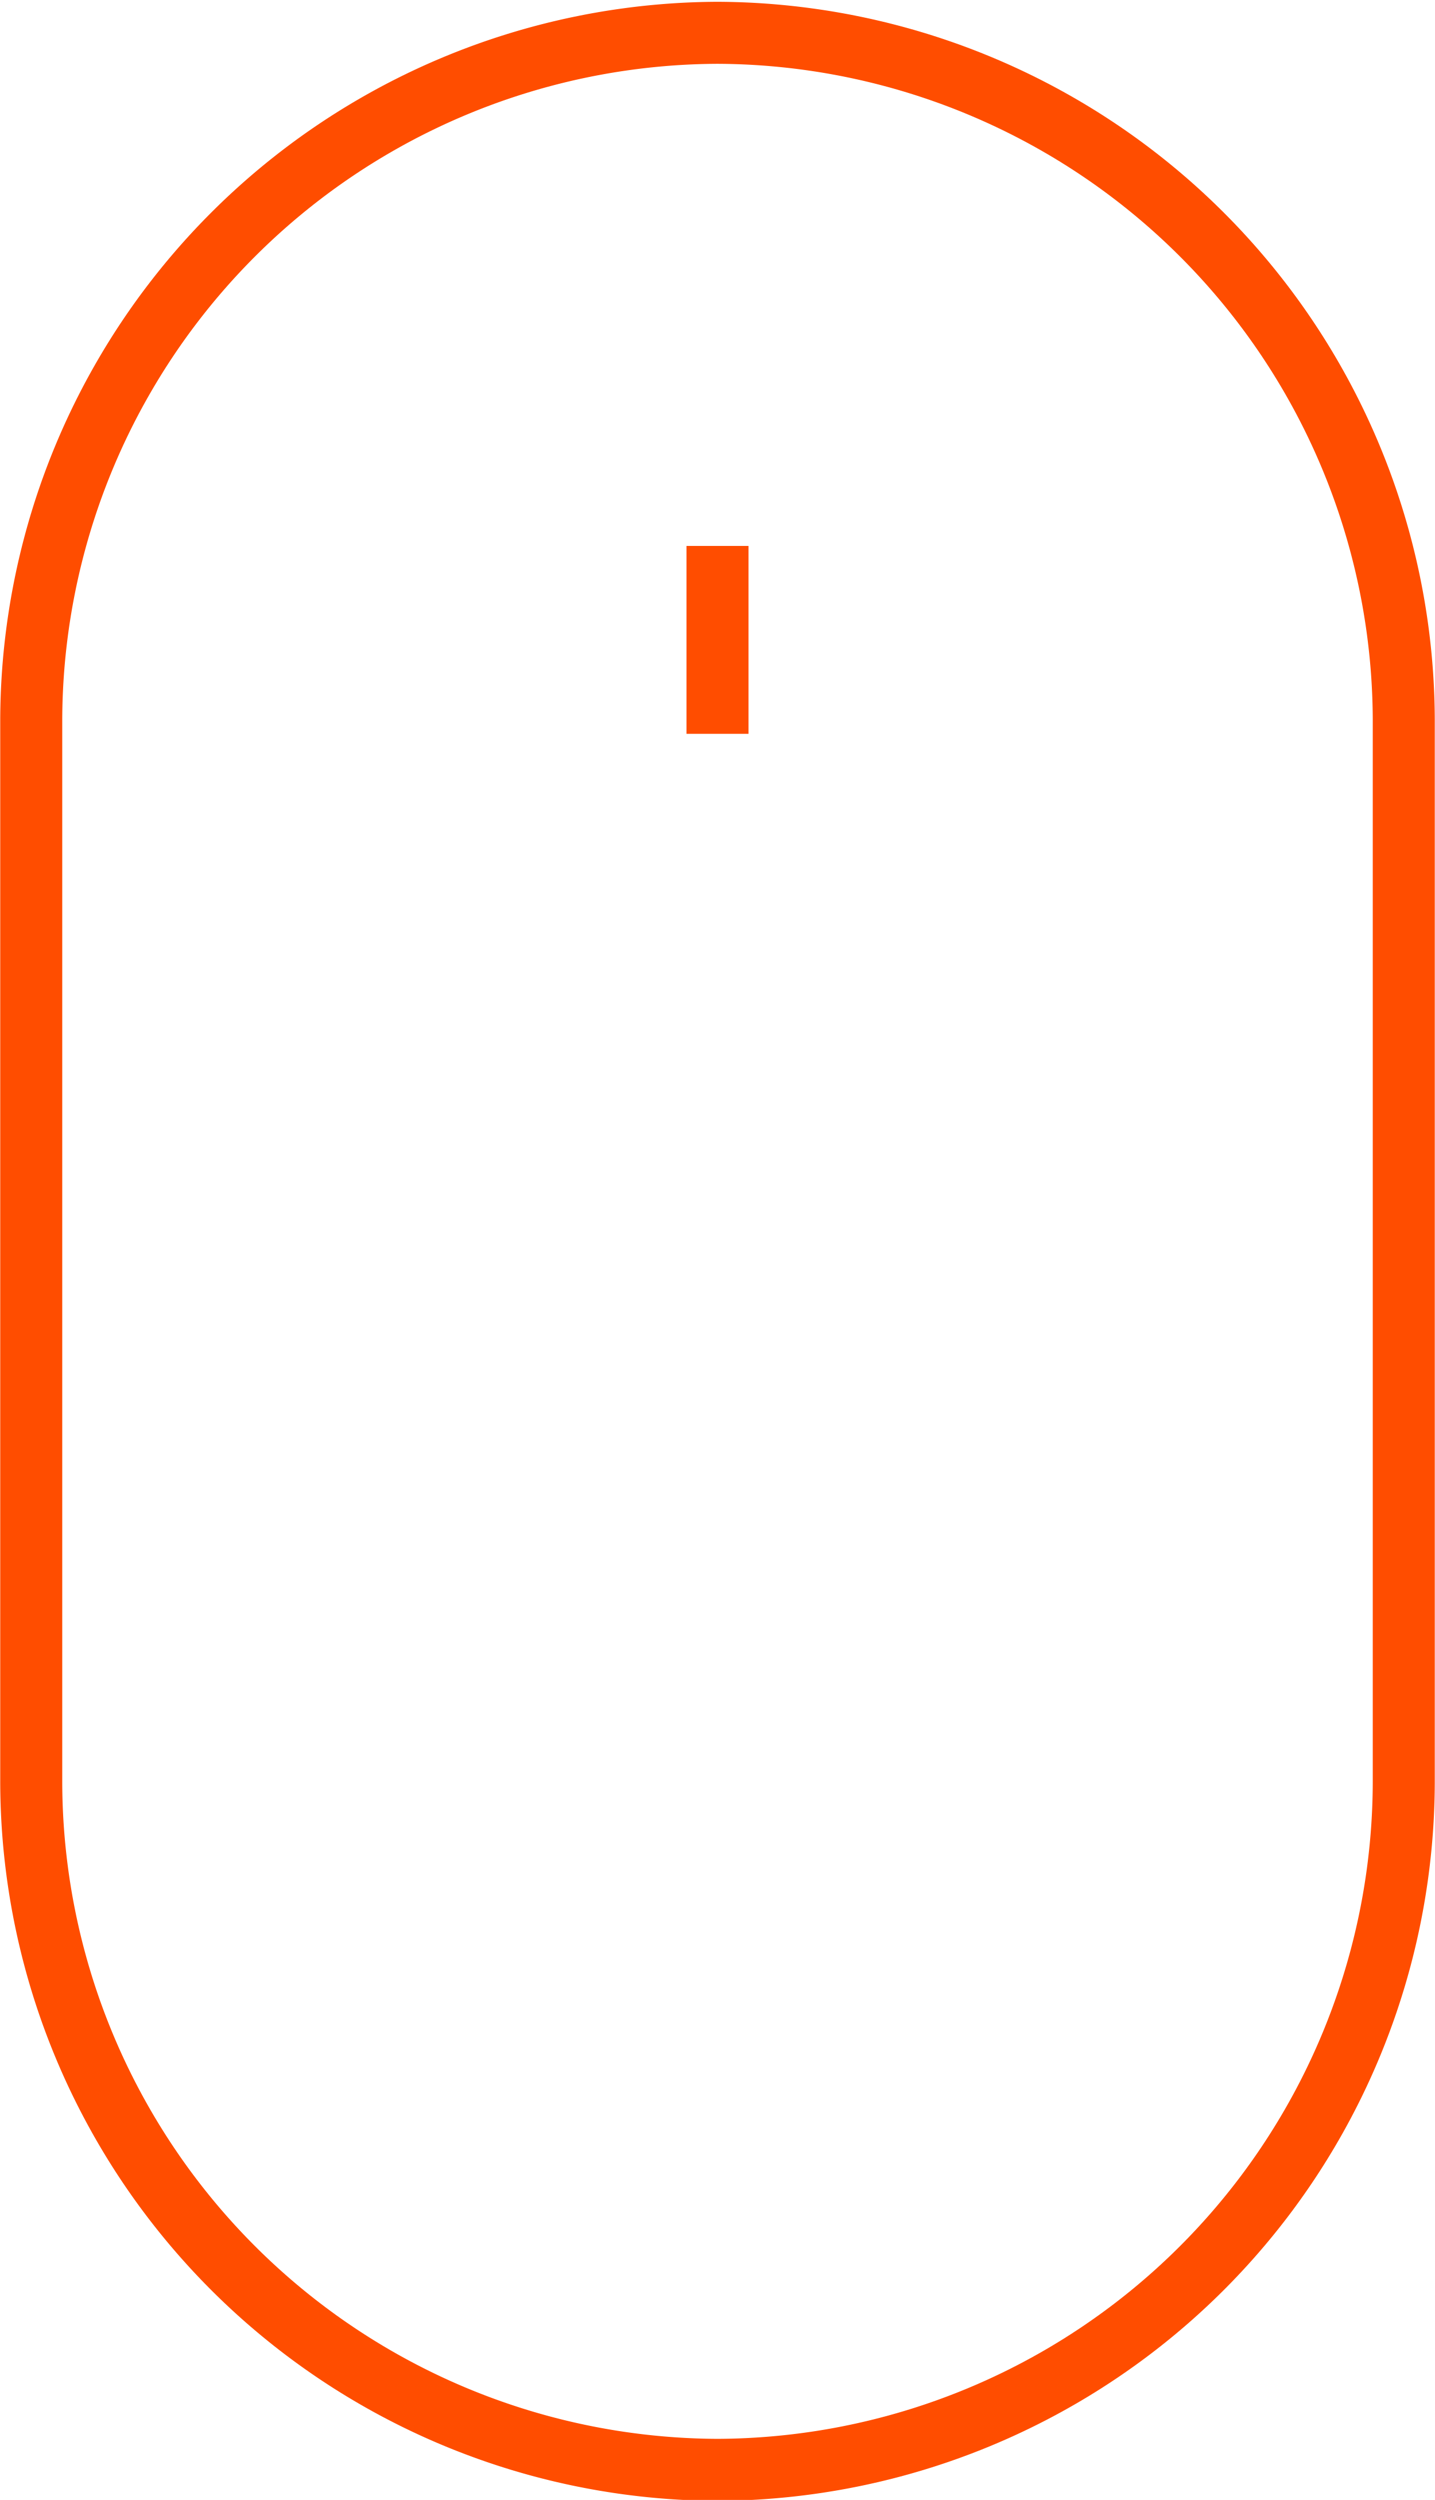
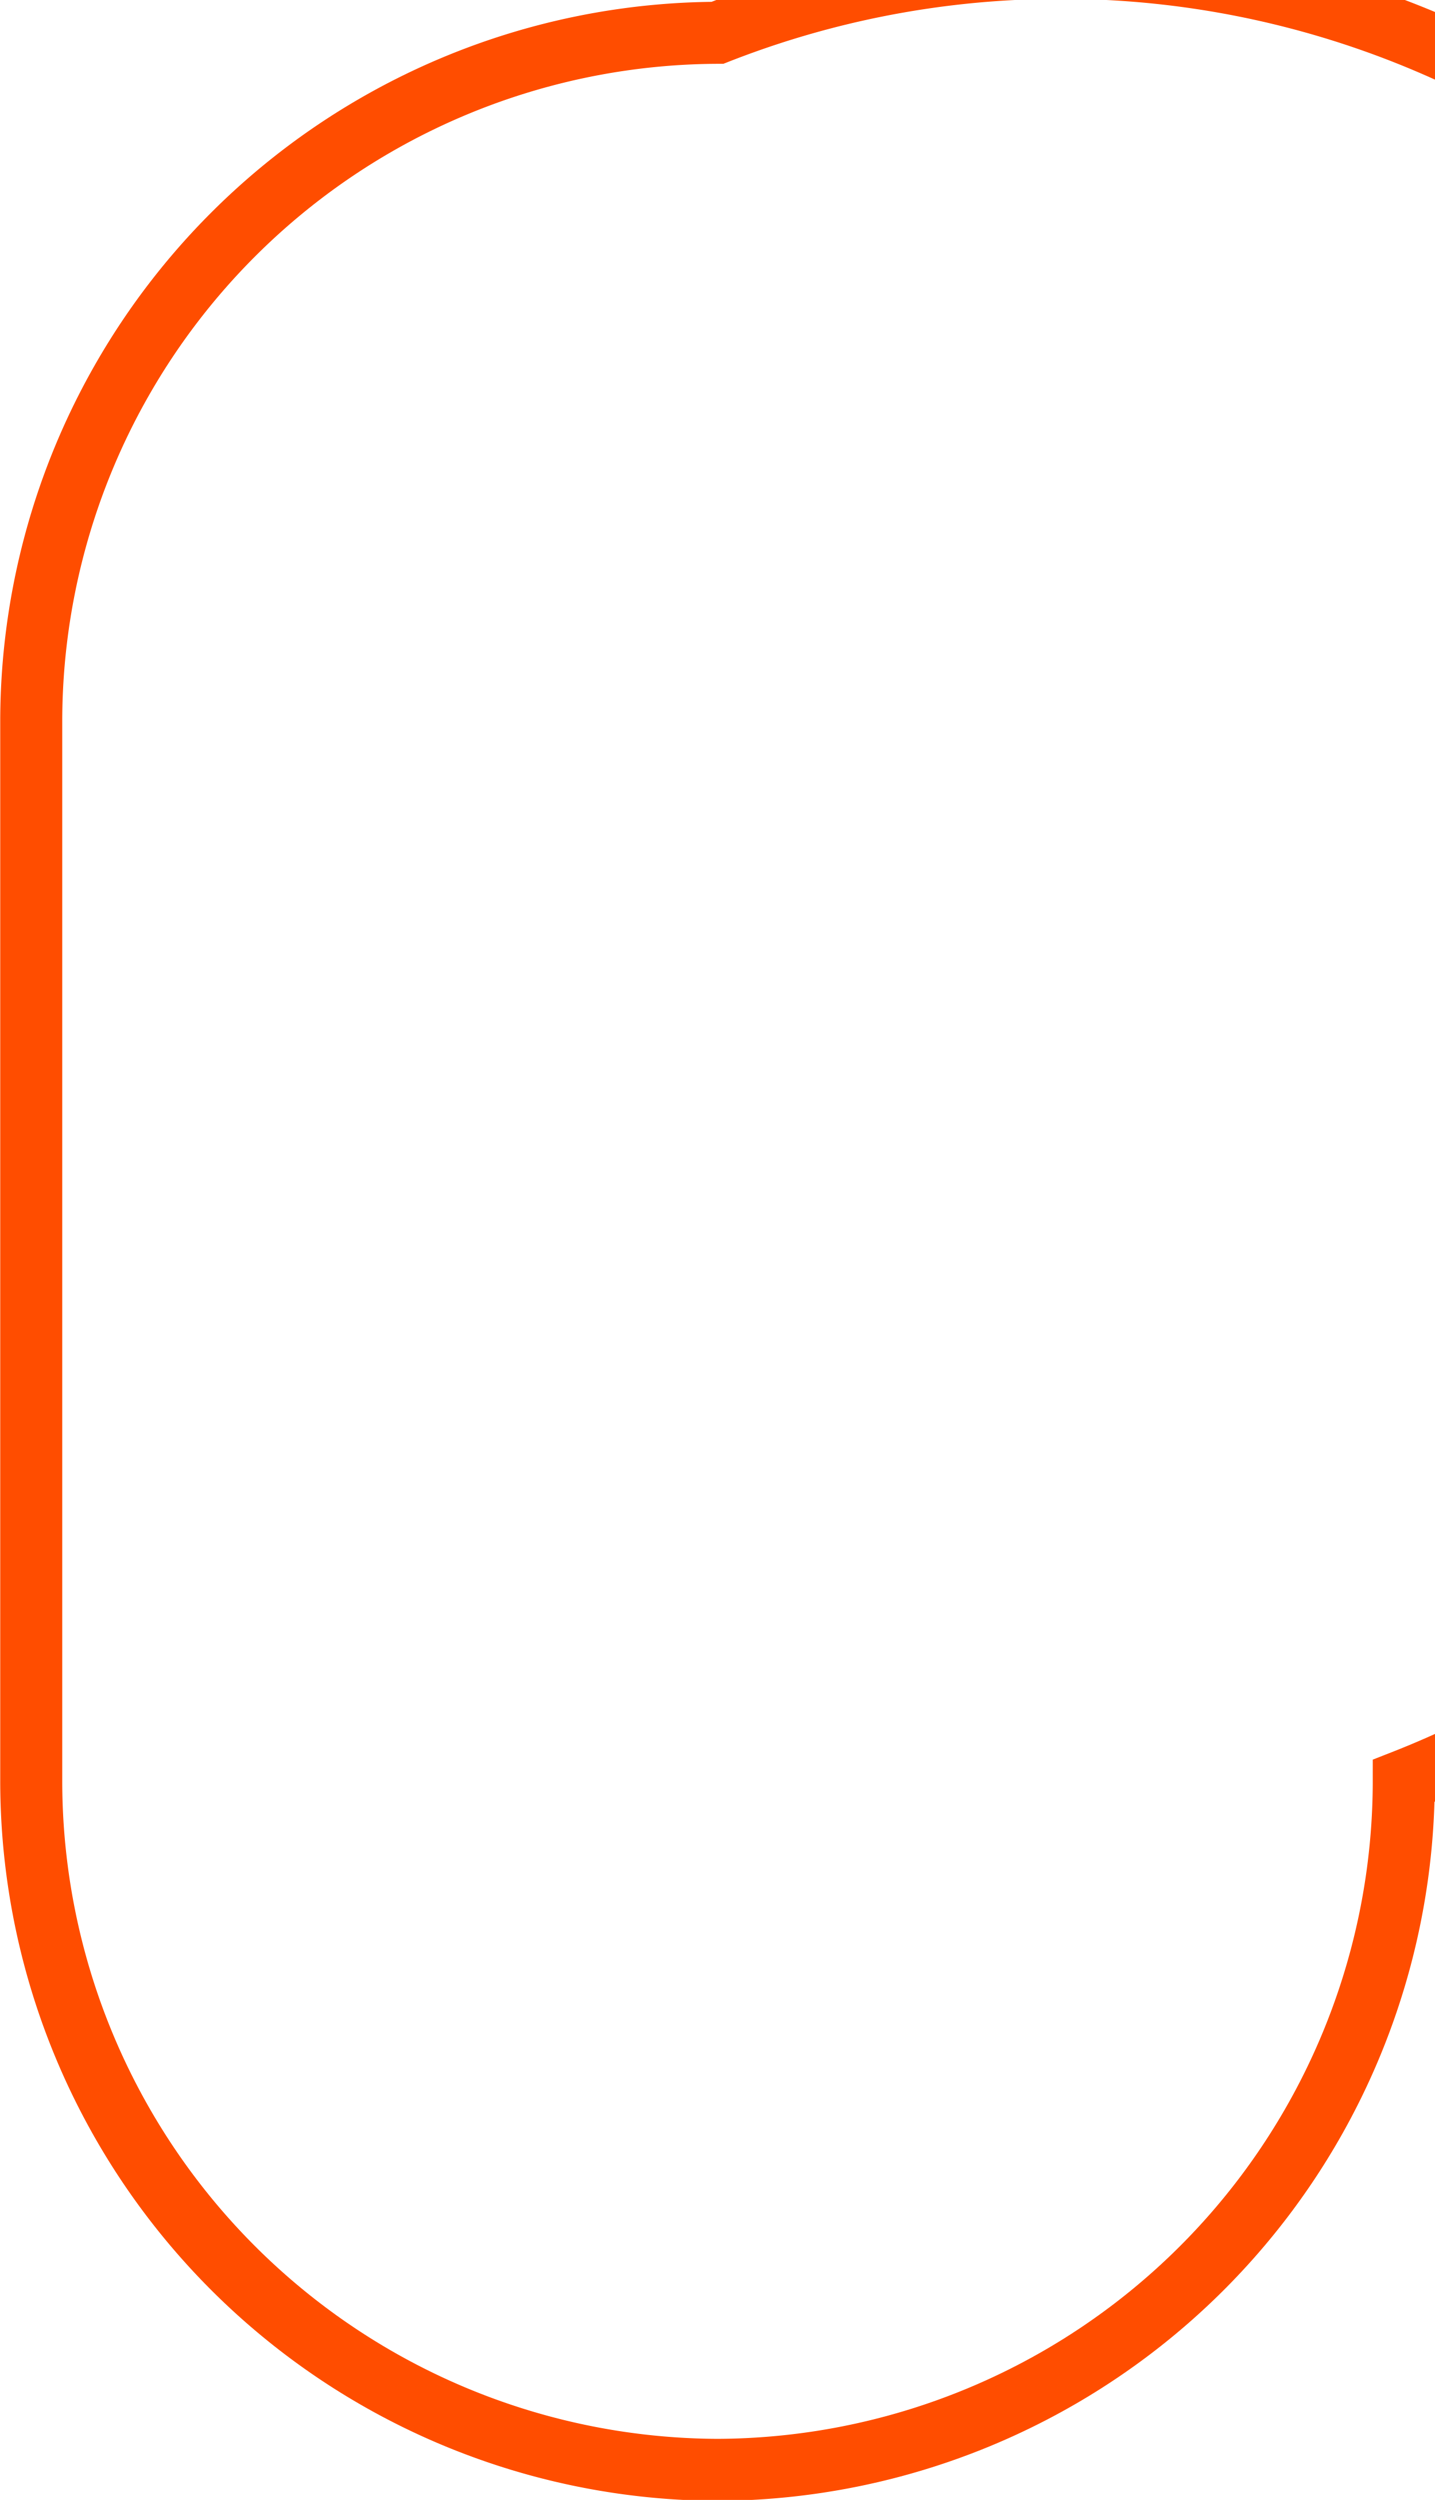
<svg xmlns="http://www.w3.org/2000/svg" width="31" height="54" viewBox="0 0 31.24 54.35">
  <defs>
    <style>
      .cls-1 {
        fill: none;
        stroke: #ff4d00;
        stroke-miterlimit: 10;
        stroke-width: 1.35px;
      }
    </style>
  </defs>
  <title>scroll</title>
  <g id="Layer_2" data-name="Layer 2">
    <g id="Layer_1-2" data-name="Layer 1">
      <g>
-         <path class="cls-1" d="M15.62.68A15,15,0,0,0,.68,15.62V38.73a15,15,0,0,0,14.94,15,15,15,0,0,0,14.94-15V15.62A15,15,0,0,0,15.62.68Z" />
-         <line class="cls-1" x1="15.62" y1="11.85" x2="15.62" y2="15.94" />
+         <path class="cls-1" d="M15.62.68A15,15,0,0,0,.68,15.62V38.73a15,15,0,0,0,14.94,15,15,15,0,0,0,14.94-15A15,15,0,0,0,15.62.68Z" />
      </g>
    </g>
  </g>
</svg>